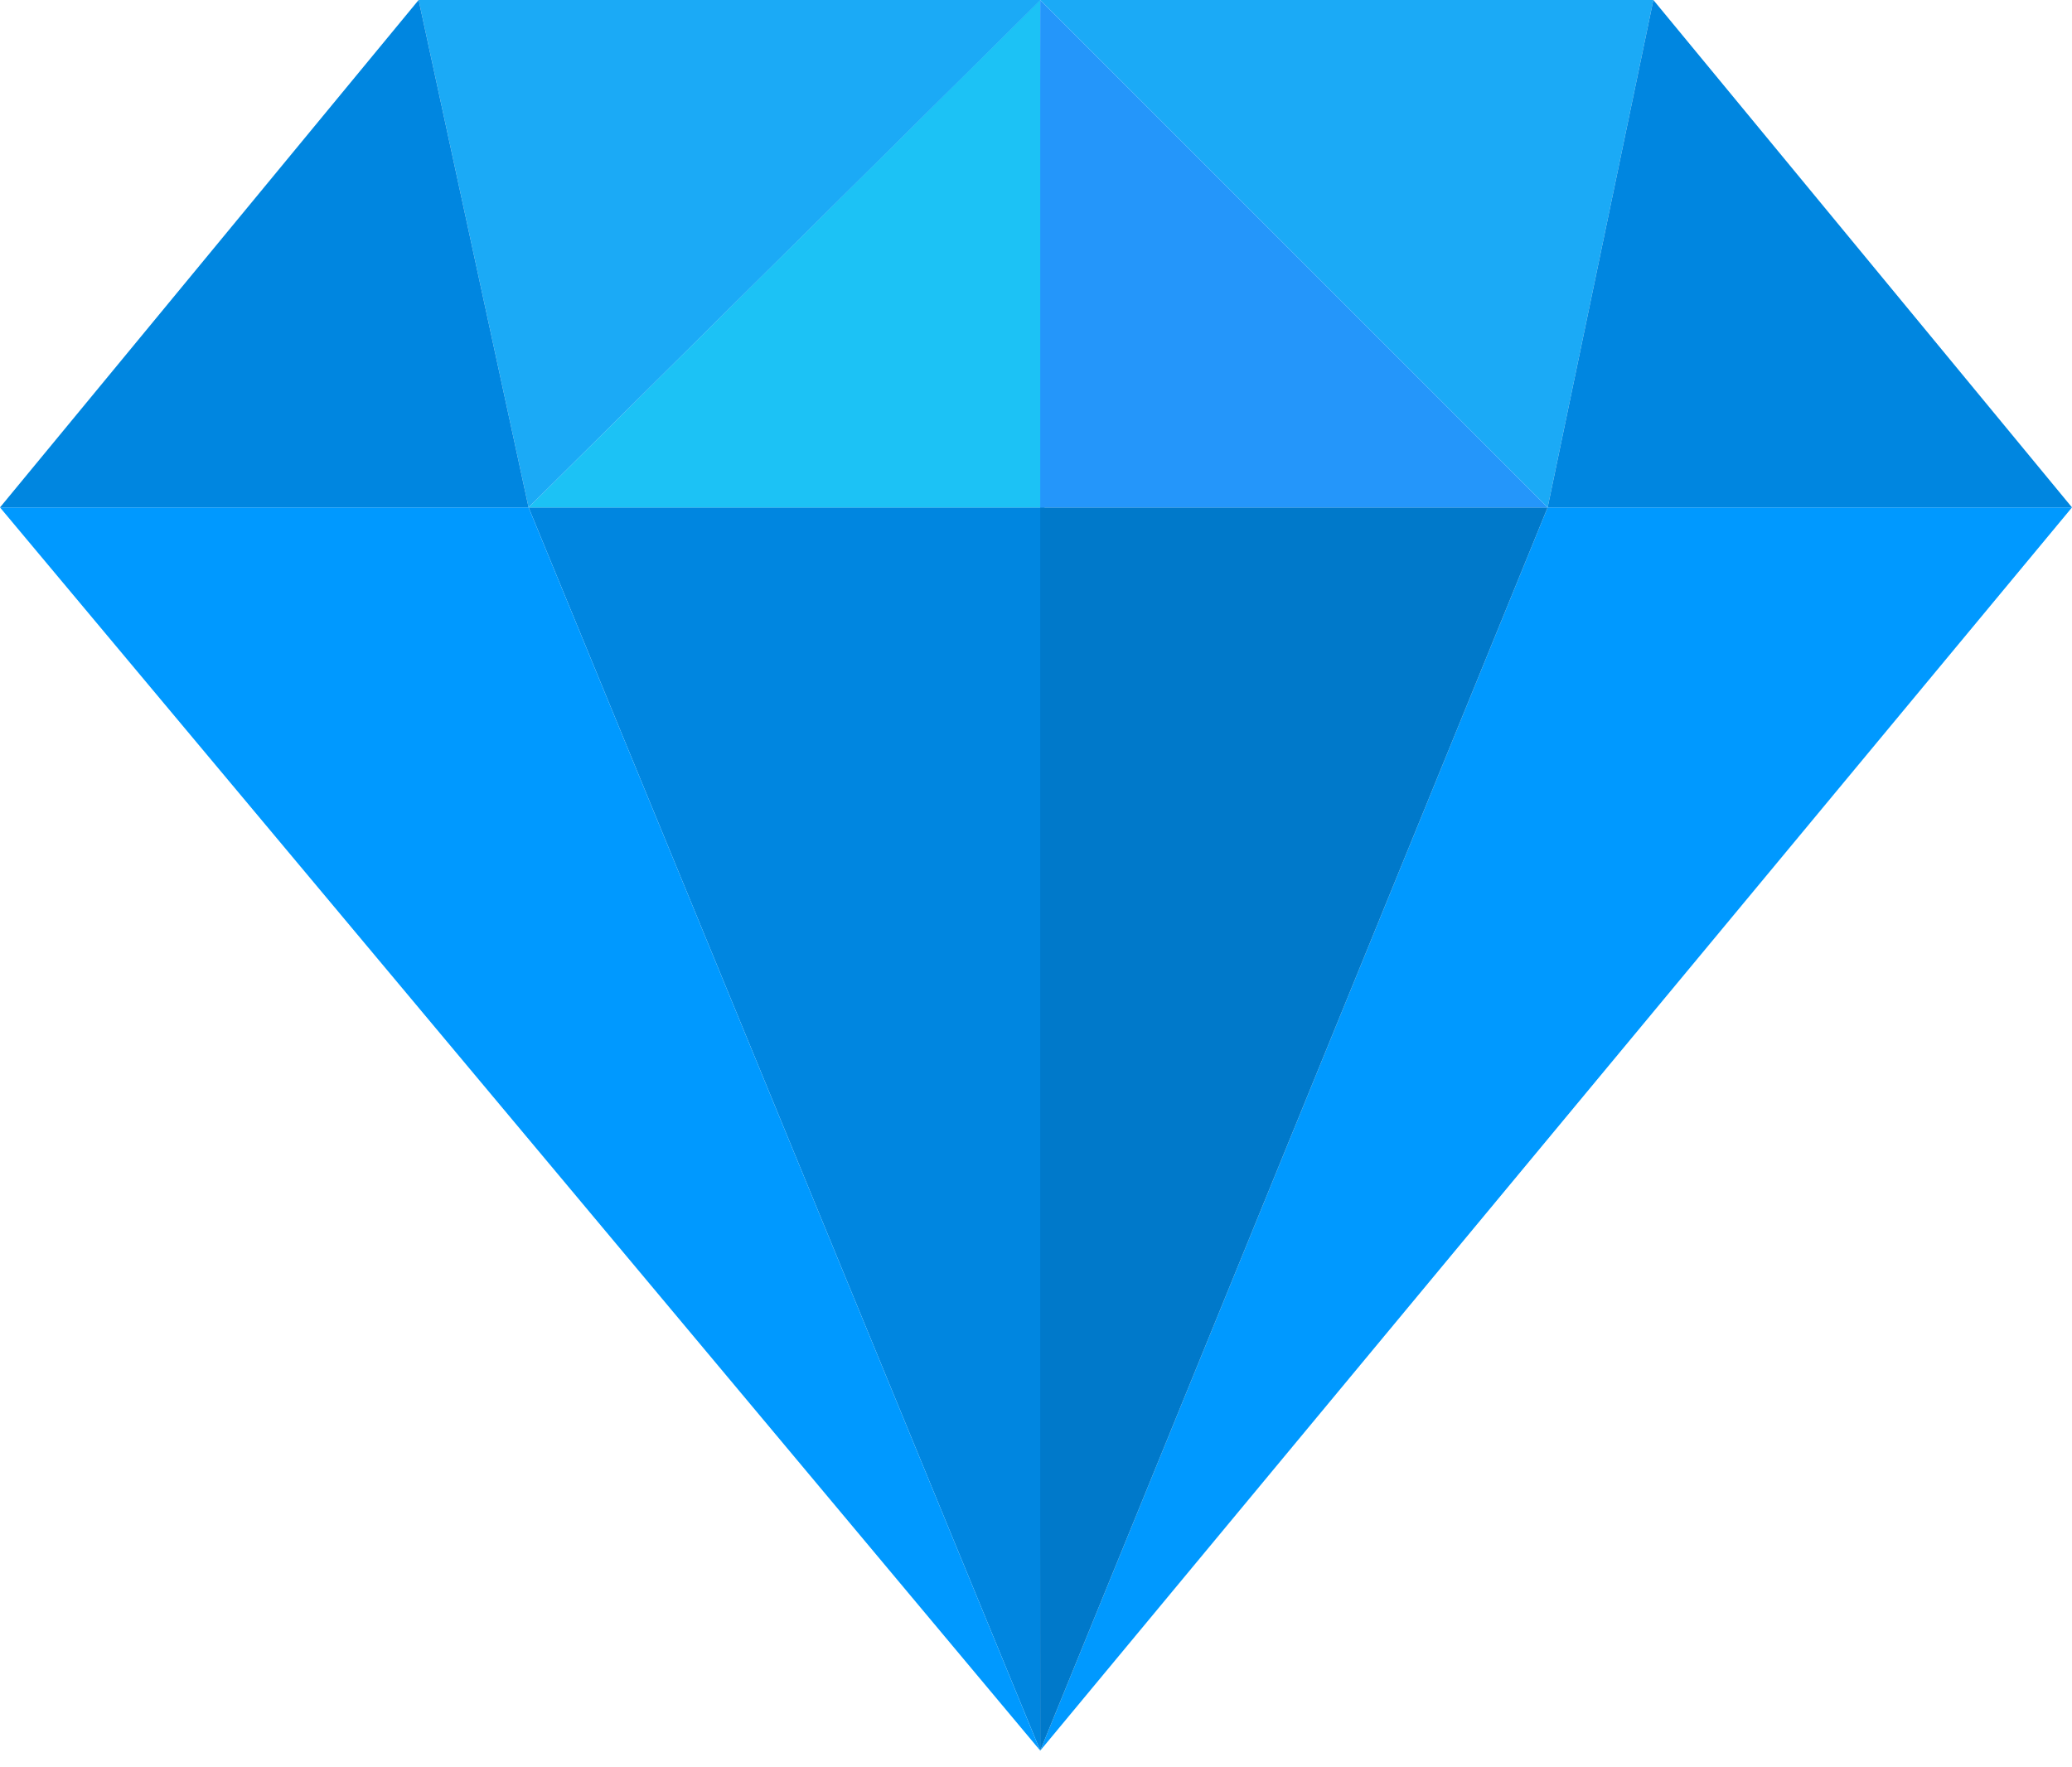
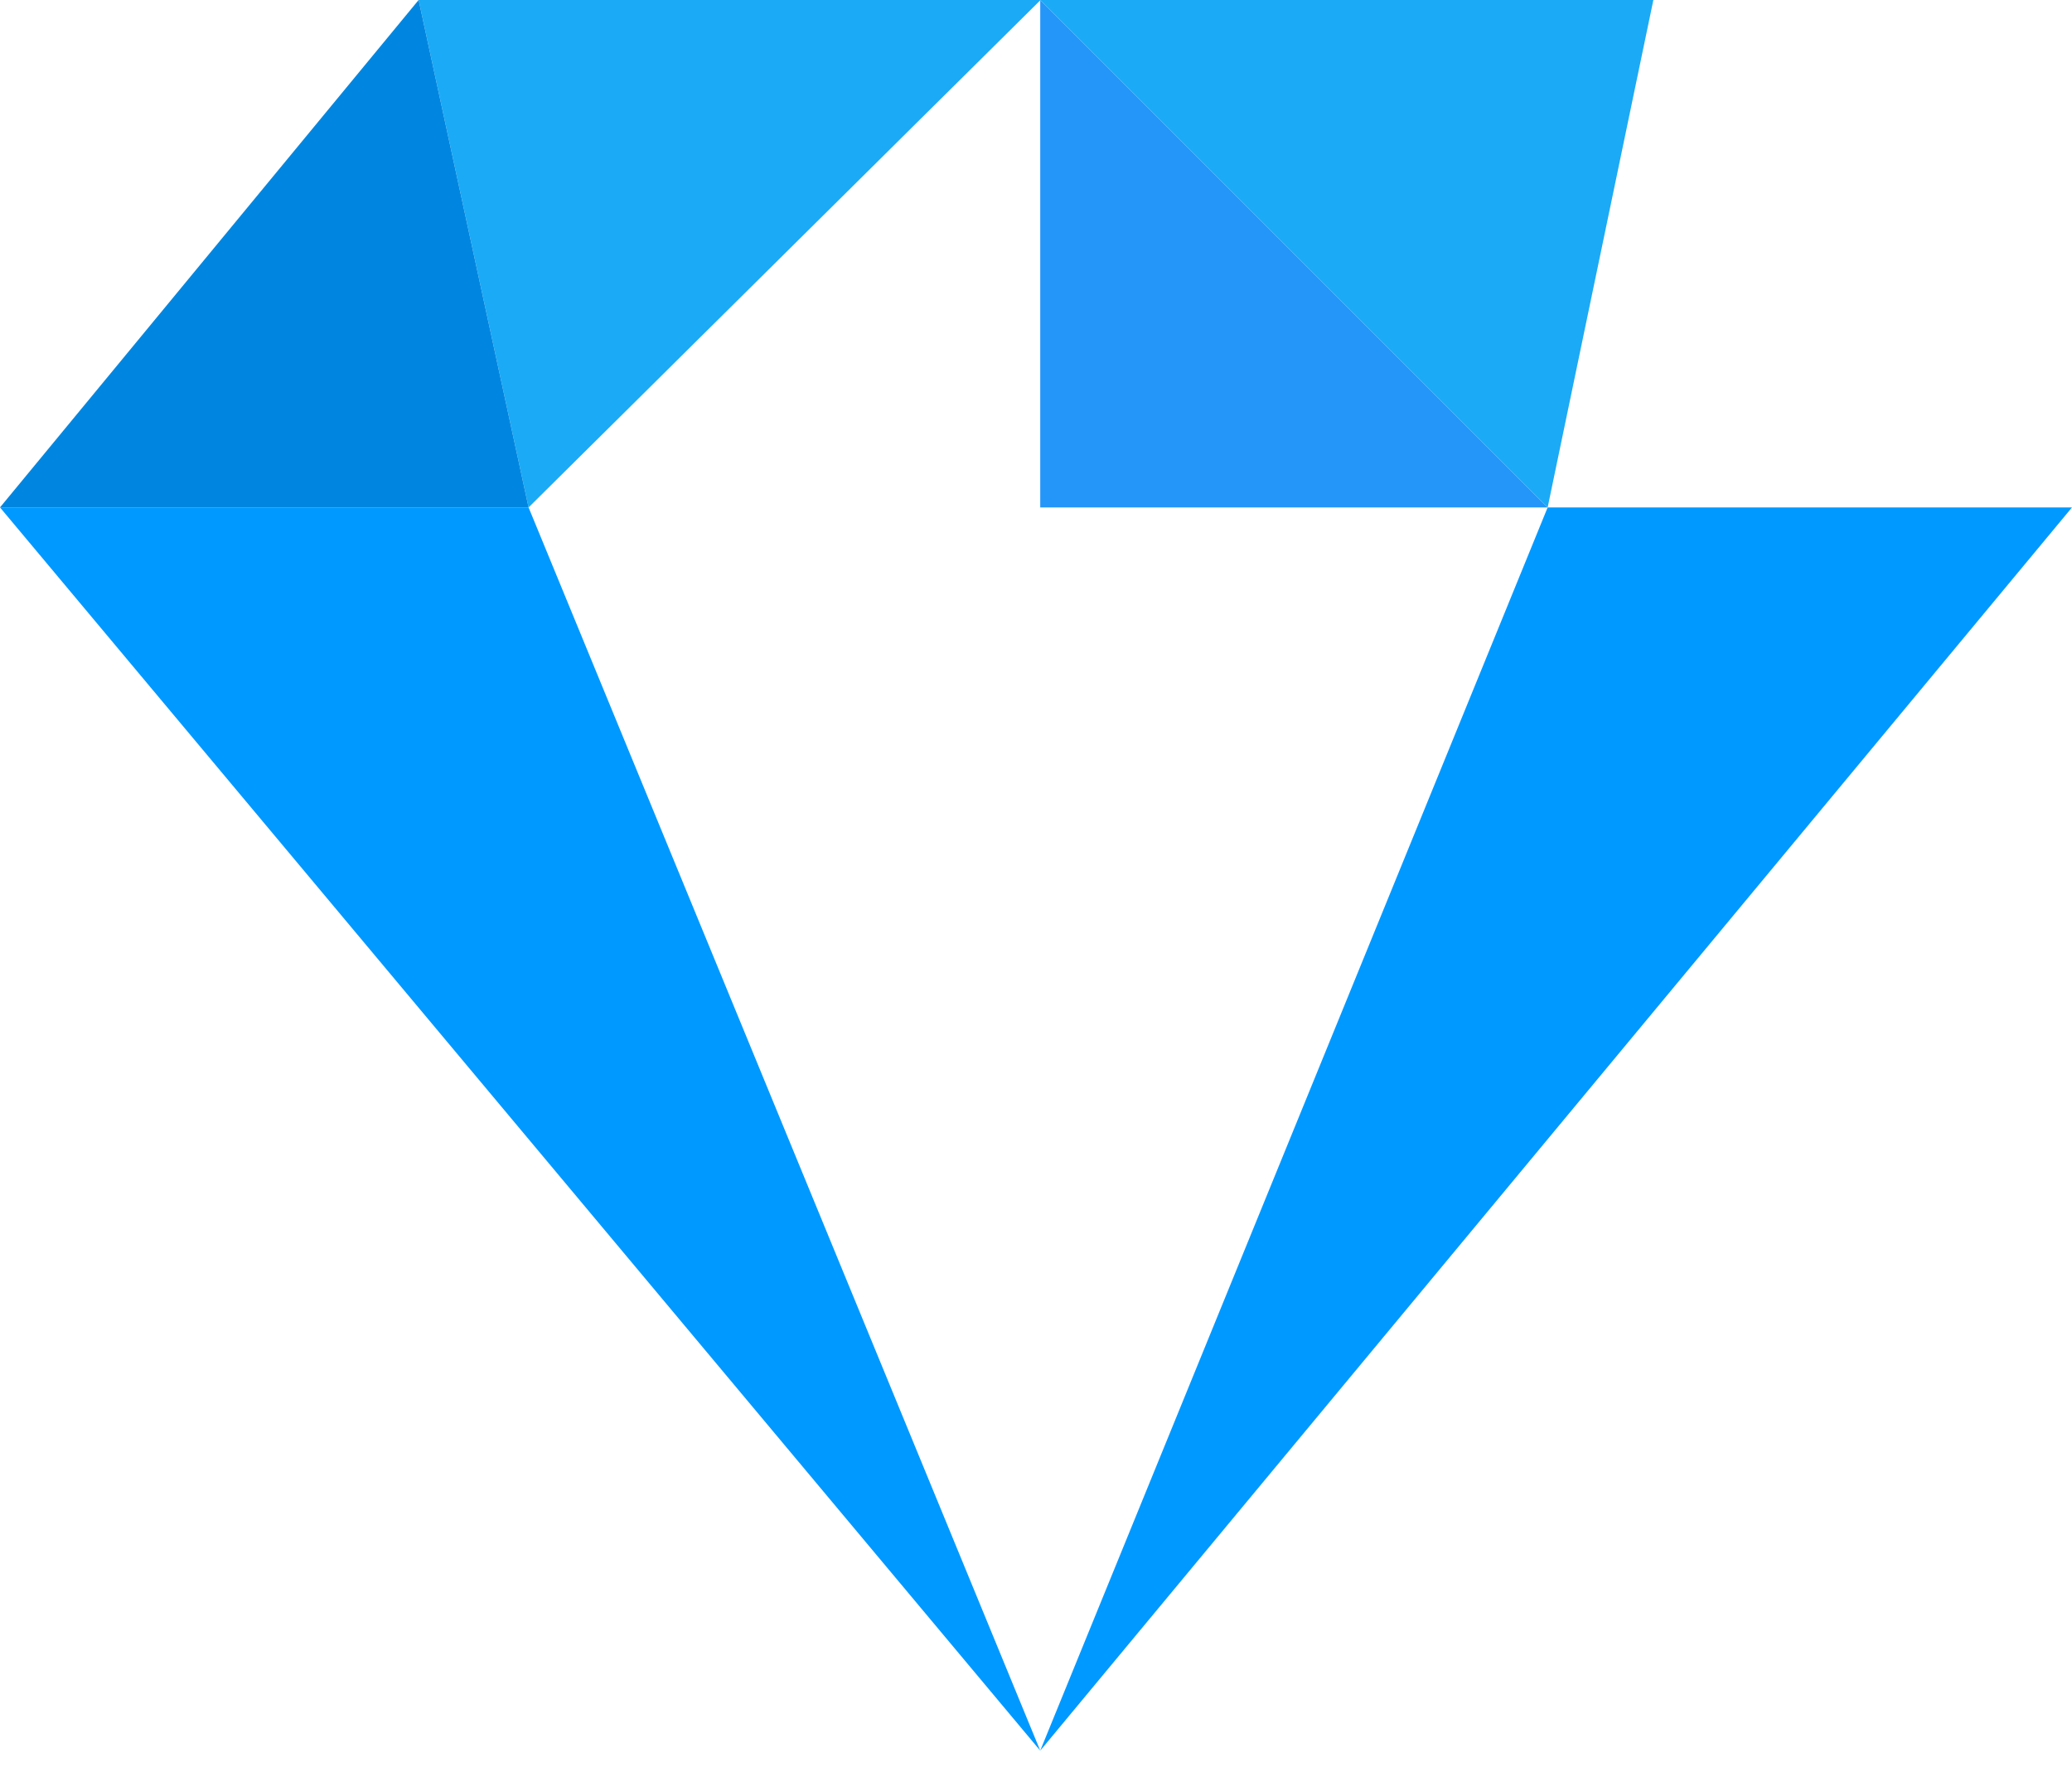
<svg xmlns="http://www.w3.org/2000/svg" width="95" height="81" viewBox="0 0 95 81" fill="none">
-   <path d="M24.235 23.265L47.694 80.265L47.888 23.265H24.235Z" fill="#0086E0" />
  <path d="M0 23.265L47.694 80.265L24.235 23.265H0Z" fill="#0099FF" />
  <path d="M95 23.265L47.694 80.265L70.959 23.265H95Z" fill="#0099FF" />
-   <path d="M24.235 23.265H47.888L47.694 -6.10352e-05L24.235 23.265Z" fill="#1CC2F5" />
-   <path d="M70.959 23.265L47.694 80.265V23.265H70.959Z" fill="#0079CA" />
  <path d="M47.694 -6.10352e-05V23.265H70.959L47.694 -6.10352e-05Z" fill="#2496FA" />
  <path d="M47.711 -6.10352e-05H19.194L24.235 23.265L47.711 -6.10352e-05Z" fill="#1BAAF6" />
  <path d="M47.694 -6.10352e-05H75.806L70.959 23.265L47.694 -6.10352e-05Z" fill="#1BAAF6" />
  <path d="M24.235 23.265L19.194 0L0 23.265H24.235Z" fill="#0086E0" />
-   <path d="M70.959 23.265L75.806 -6.10352e-05L95 23.265H70.959Z" fill="#0086E0" />
</svg>